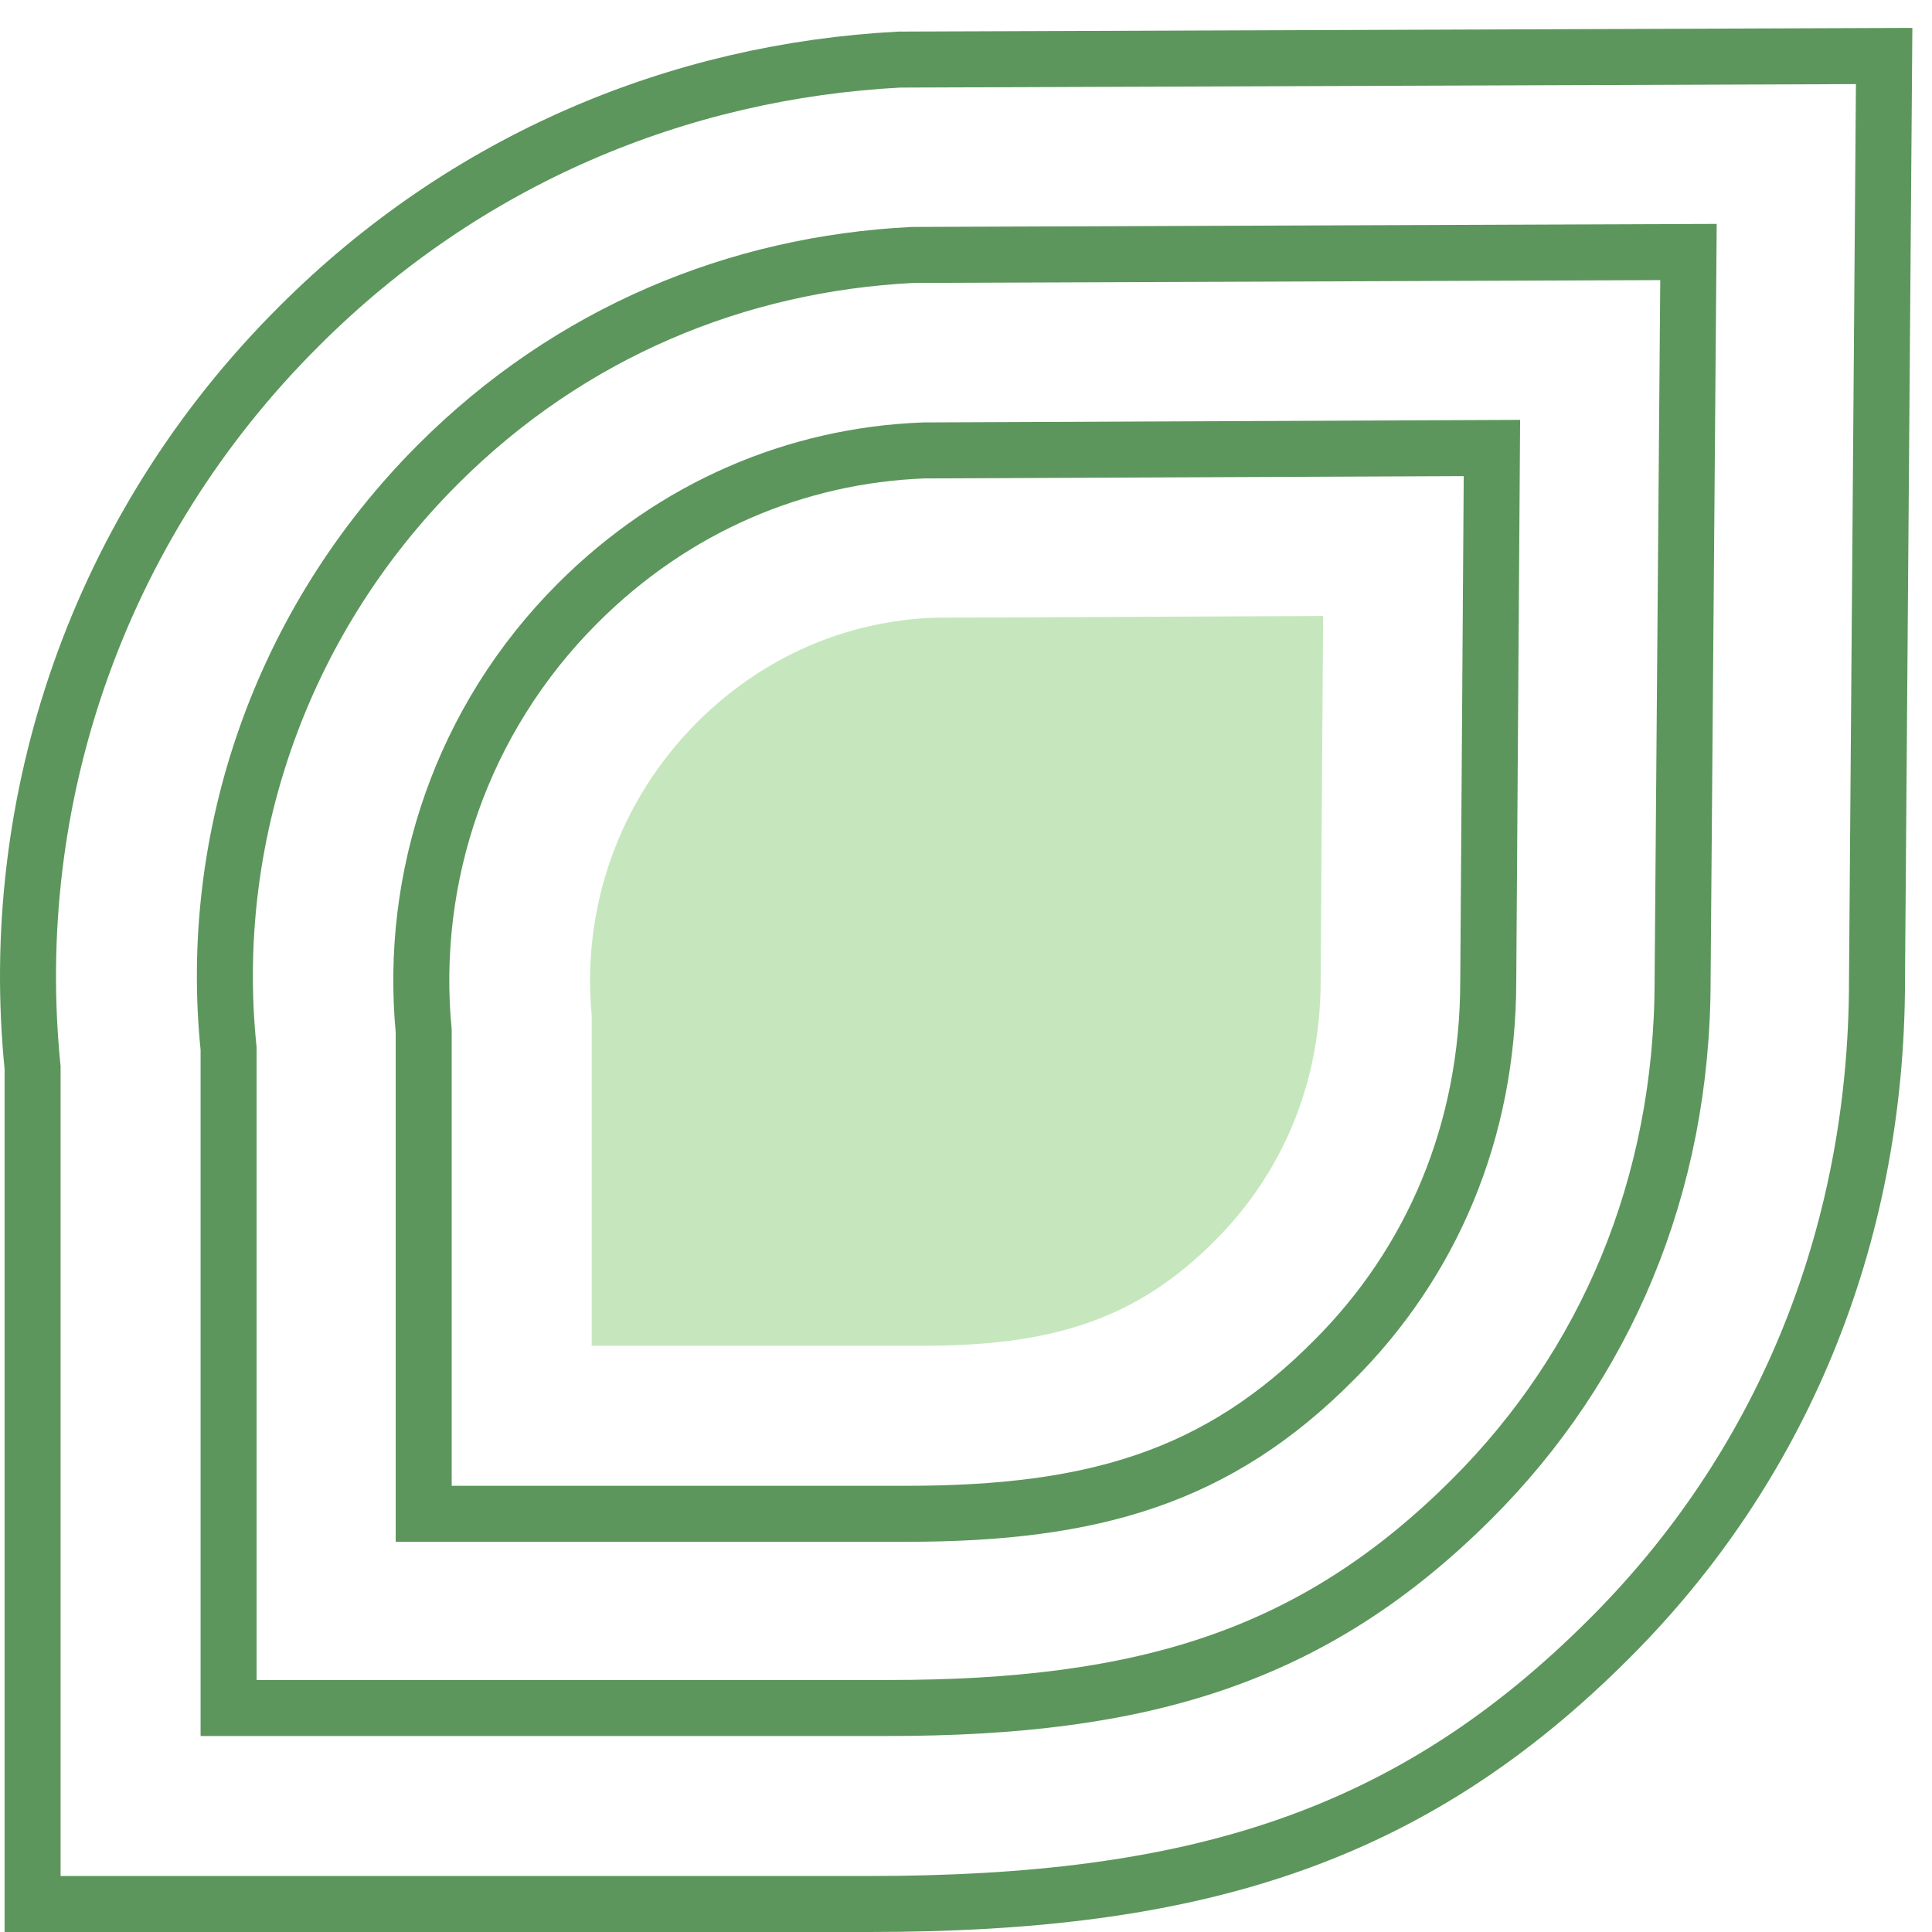
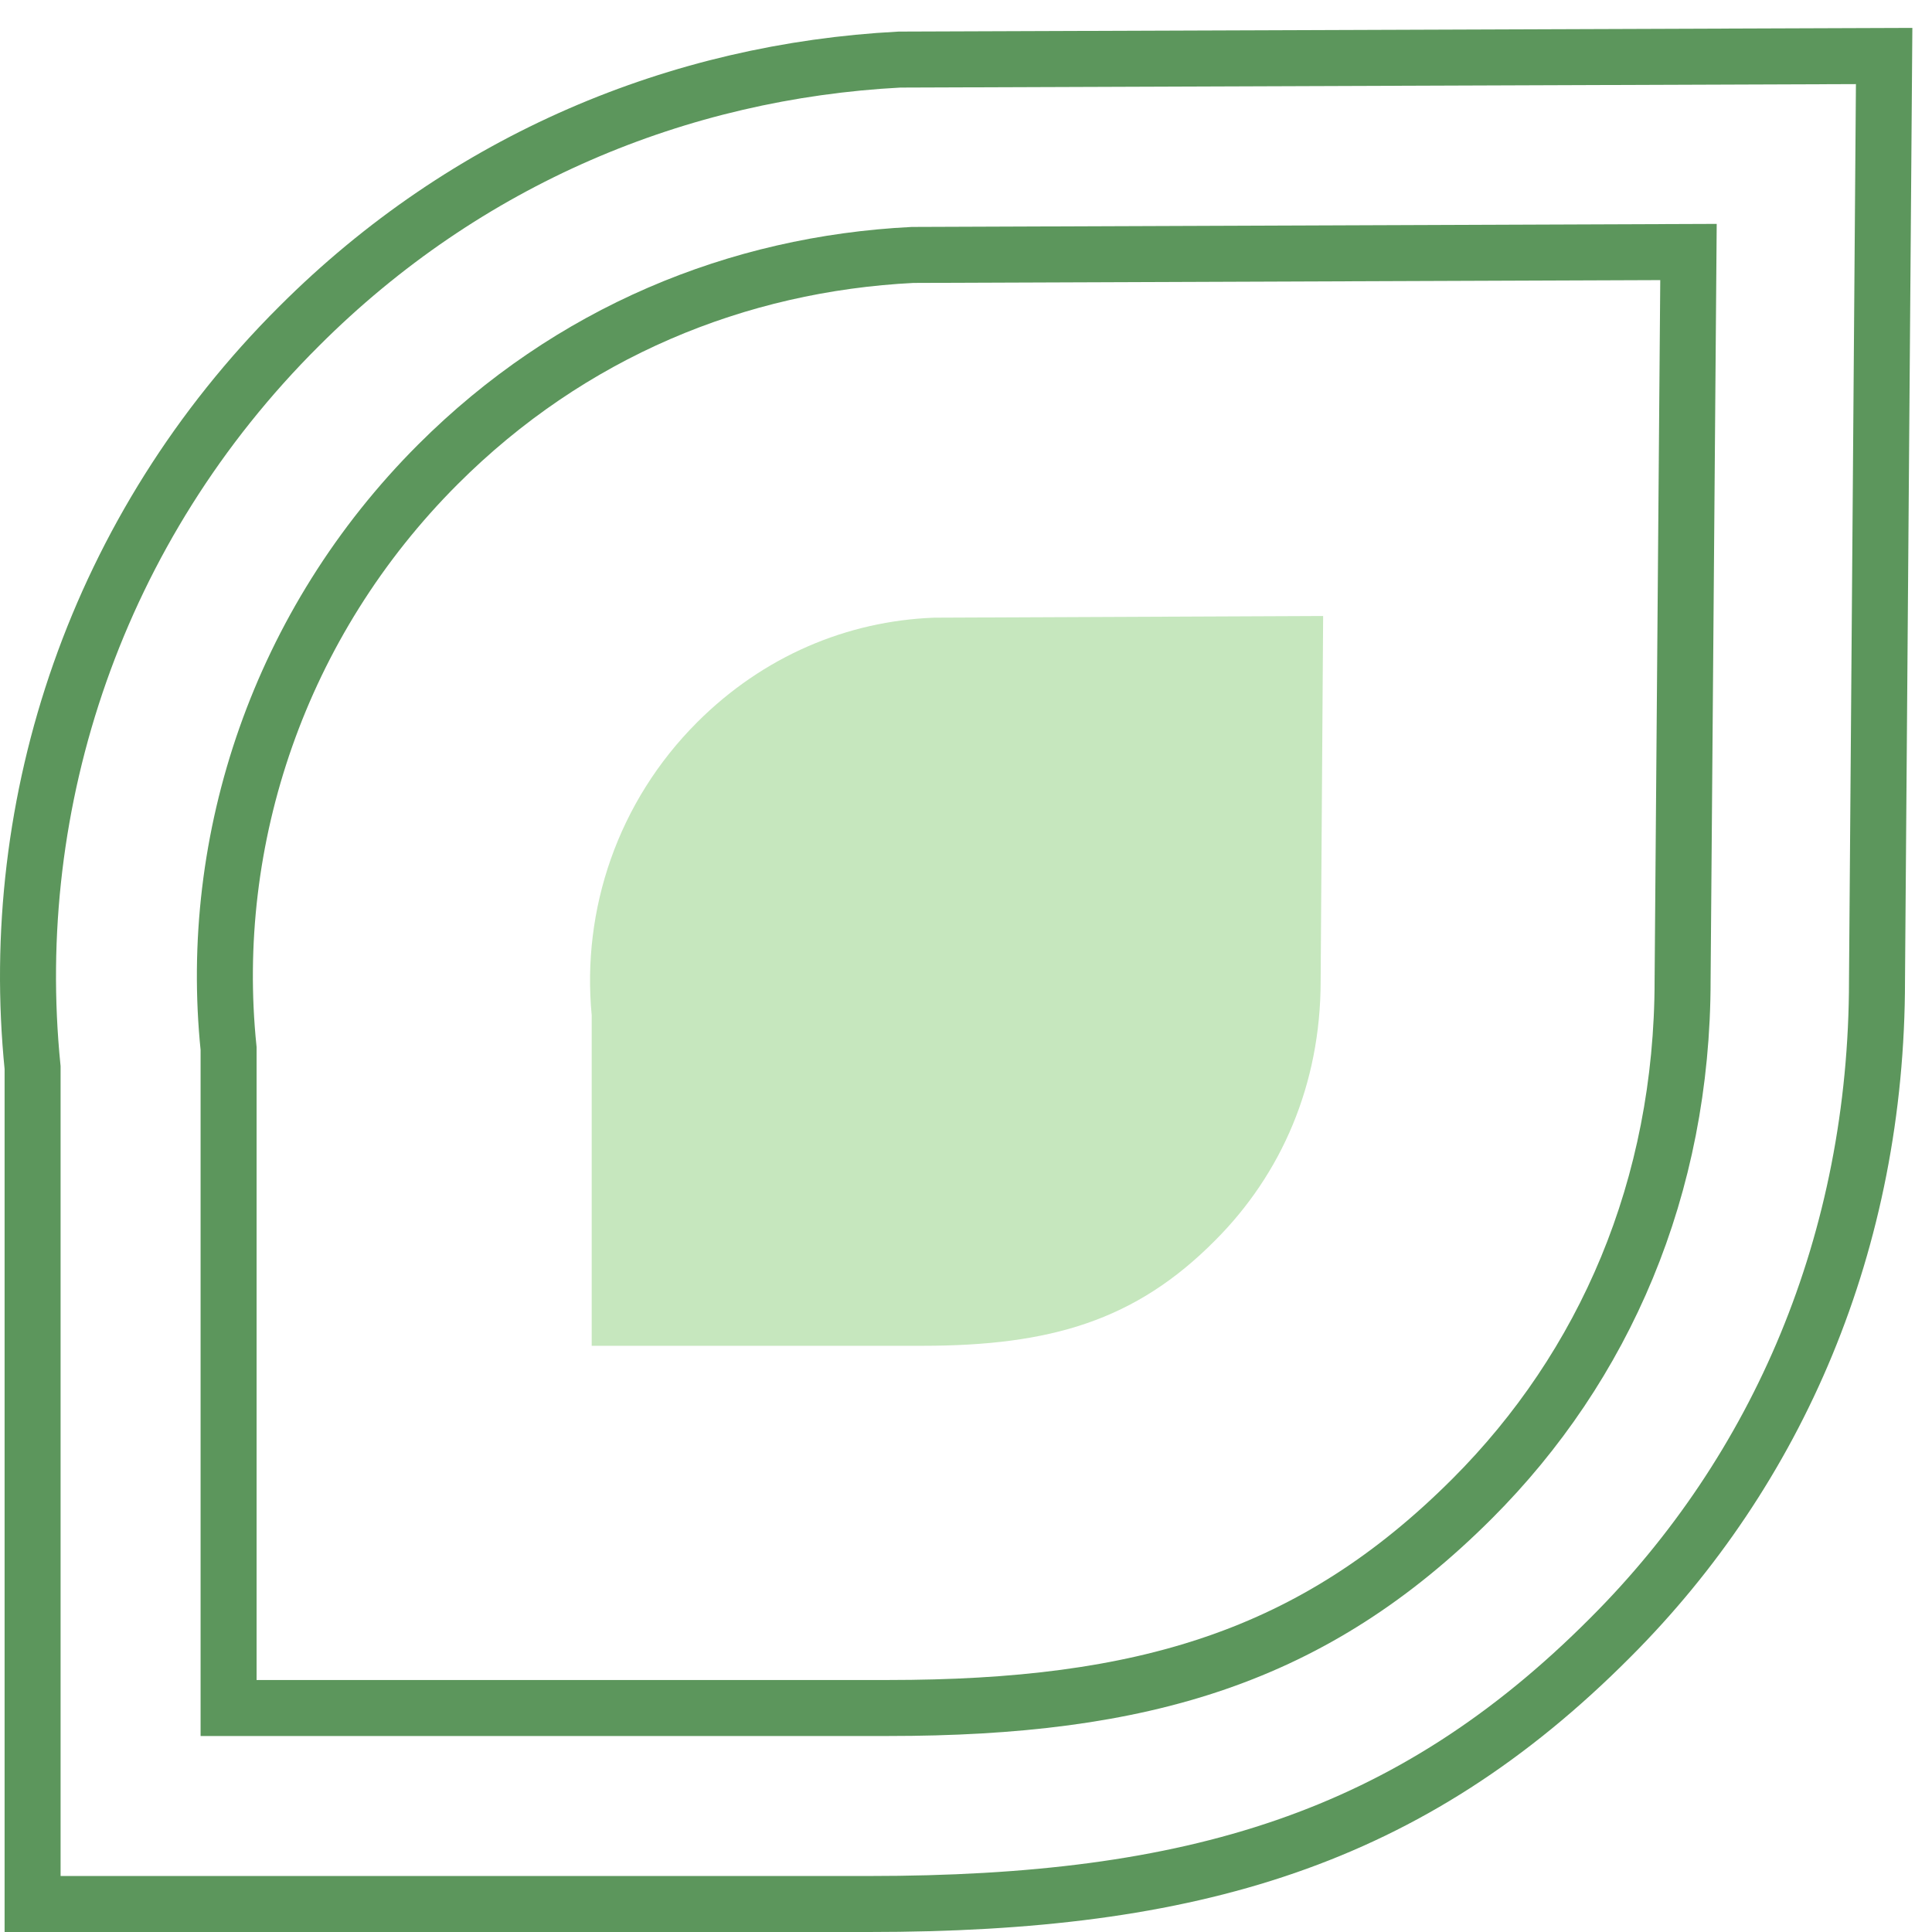
<svg xmlns="http://www.w3.org/2000/svg" width="69" height="69" viewBox="0 0 69 69" fill="none">
  <path d="M10.684 11.648C3.464 18.835 0.205 28.611 1.164 38.131V68H31.033C42.597 68 50.328 65.7 57.516 58.48C63.49 52.506 67.036 44.36 67.036 35L67.291 2L32.119 2.128C24.261 2.543 16.657 5.674 10.684 11.648Z" stroke="#5C965C" stroke-width="2" stroke-miterlimit="10" />
  <path d="M15.642 16.583C9.981 22.244 7.395 29.968 8.164 37.446V61H31.717C40.838 61 46.919 59.182 52.58 53.521C57.298 48.803 60.093 42.408 60.093 35L60.303 9L32.591 9.105C26.335 9.419 20.36 11.866 15.642 16.583Z" stroke="#5C965C" stroke-width="2" stroke-miterlimit="10" />
-   <path d="M20.632 21.544C16.485 25.691 14.608 31.322 15.132 36.822V54.064H32.374C39.053 54.064 43.505 52.754 47.652 48.564C51.1 45.115 53.152 40.445 53.152 35.032L53.283 16L32.985 16.087C28.445 16.262 24.08 18.095 20.632 21.544Z" stroke="#5C965C" stroke-width="2" stroke-miterlimit="10" />
  <path d="M24.898 25.796C22.058 28.636 20.773 32.491 21.132 36.257V48.064H32.938C37.511 48.064 40.56 47.167 43.4 44.298C45.761 41.936 47.166 38.738 47.166 35.032L47.255 22L33.357 22.06C30.248 22.179 27.259 23.435 24.898 25.796Z" fill="#C6E7BE" />
</svg>